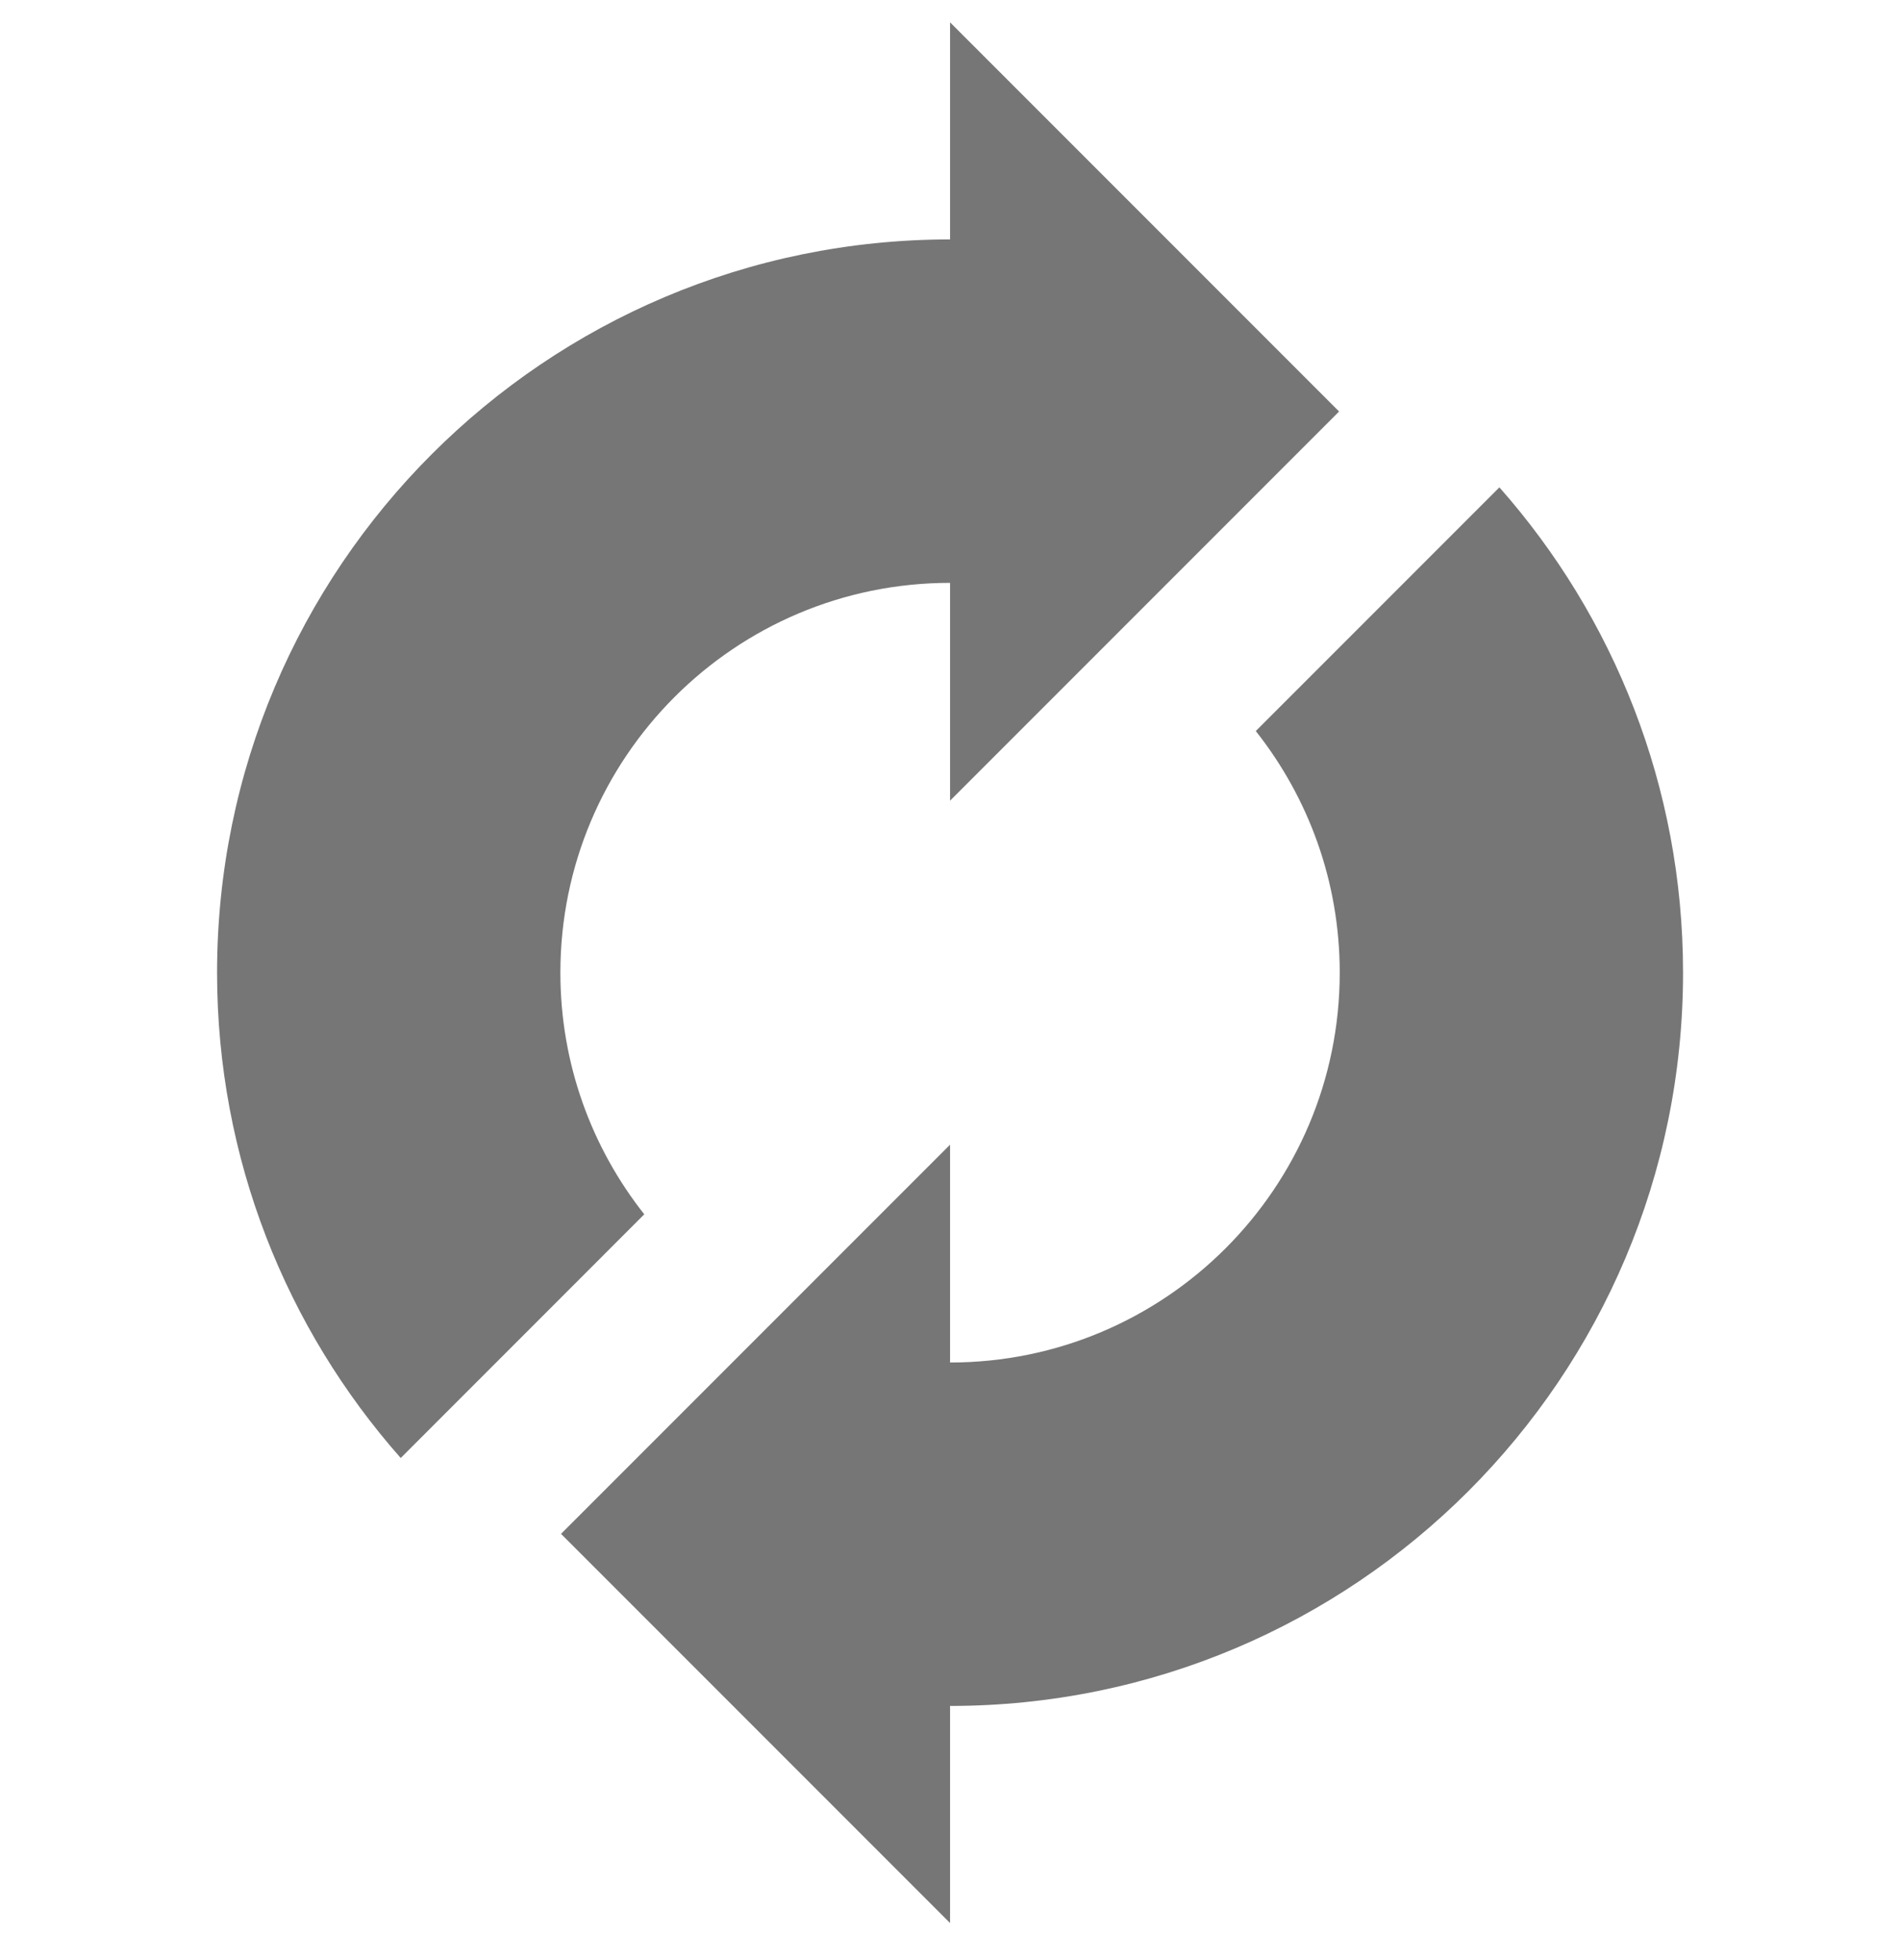
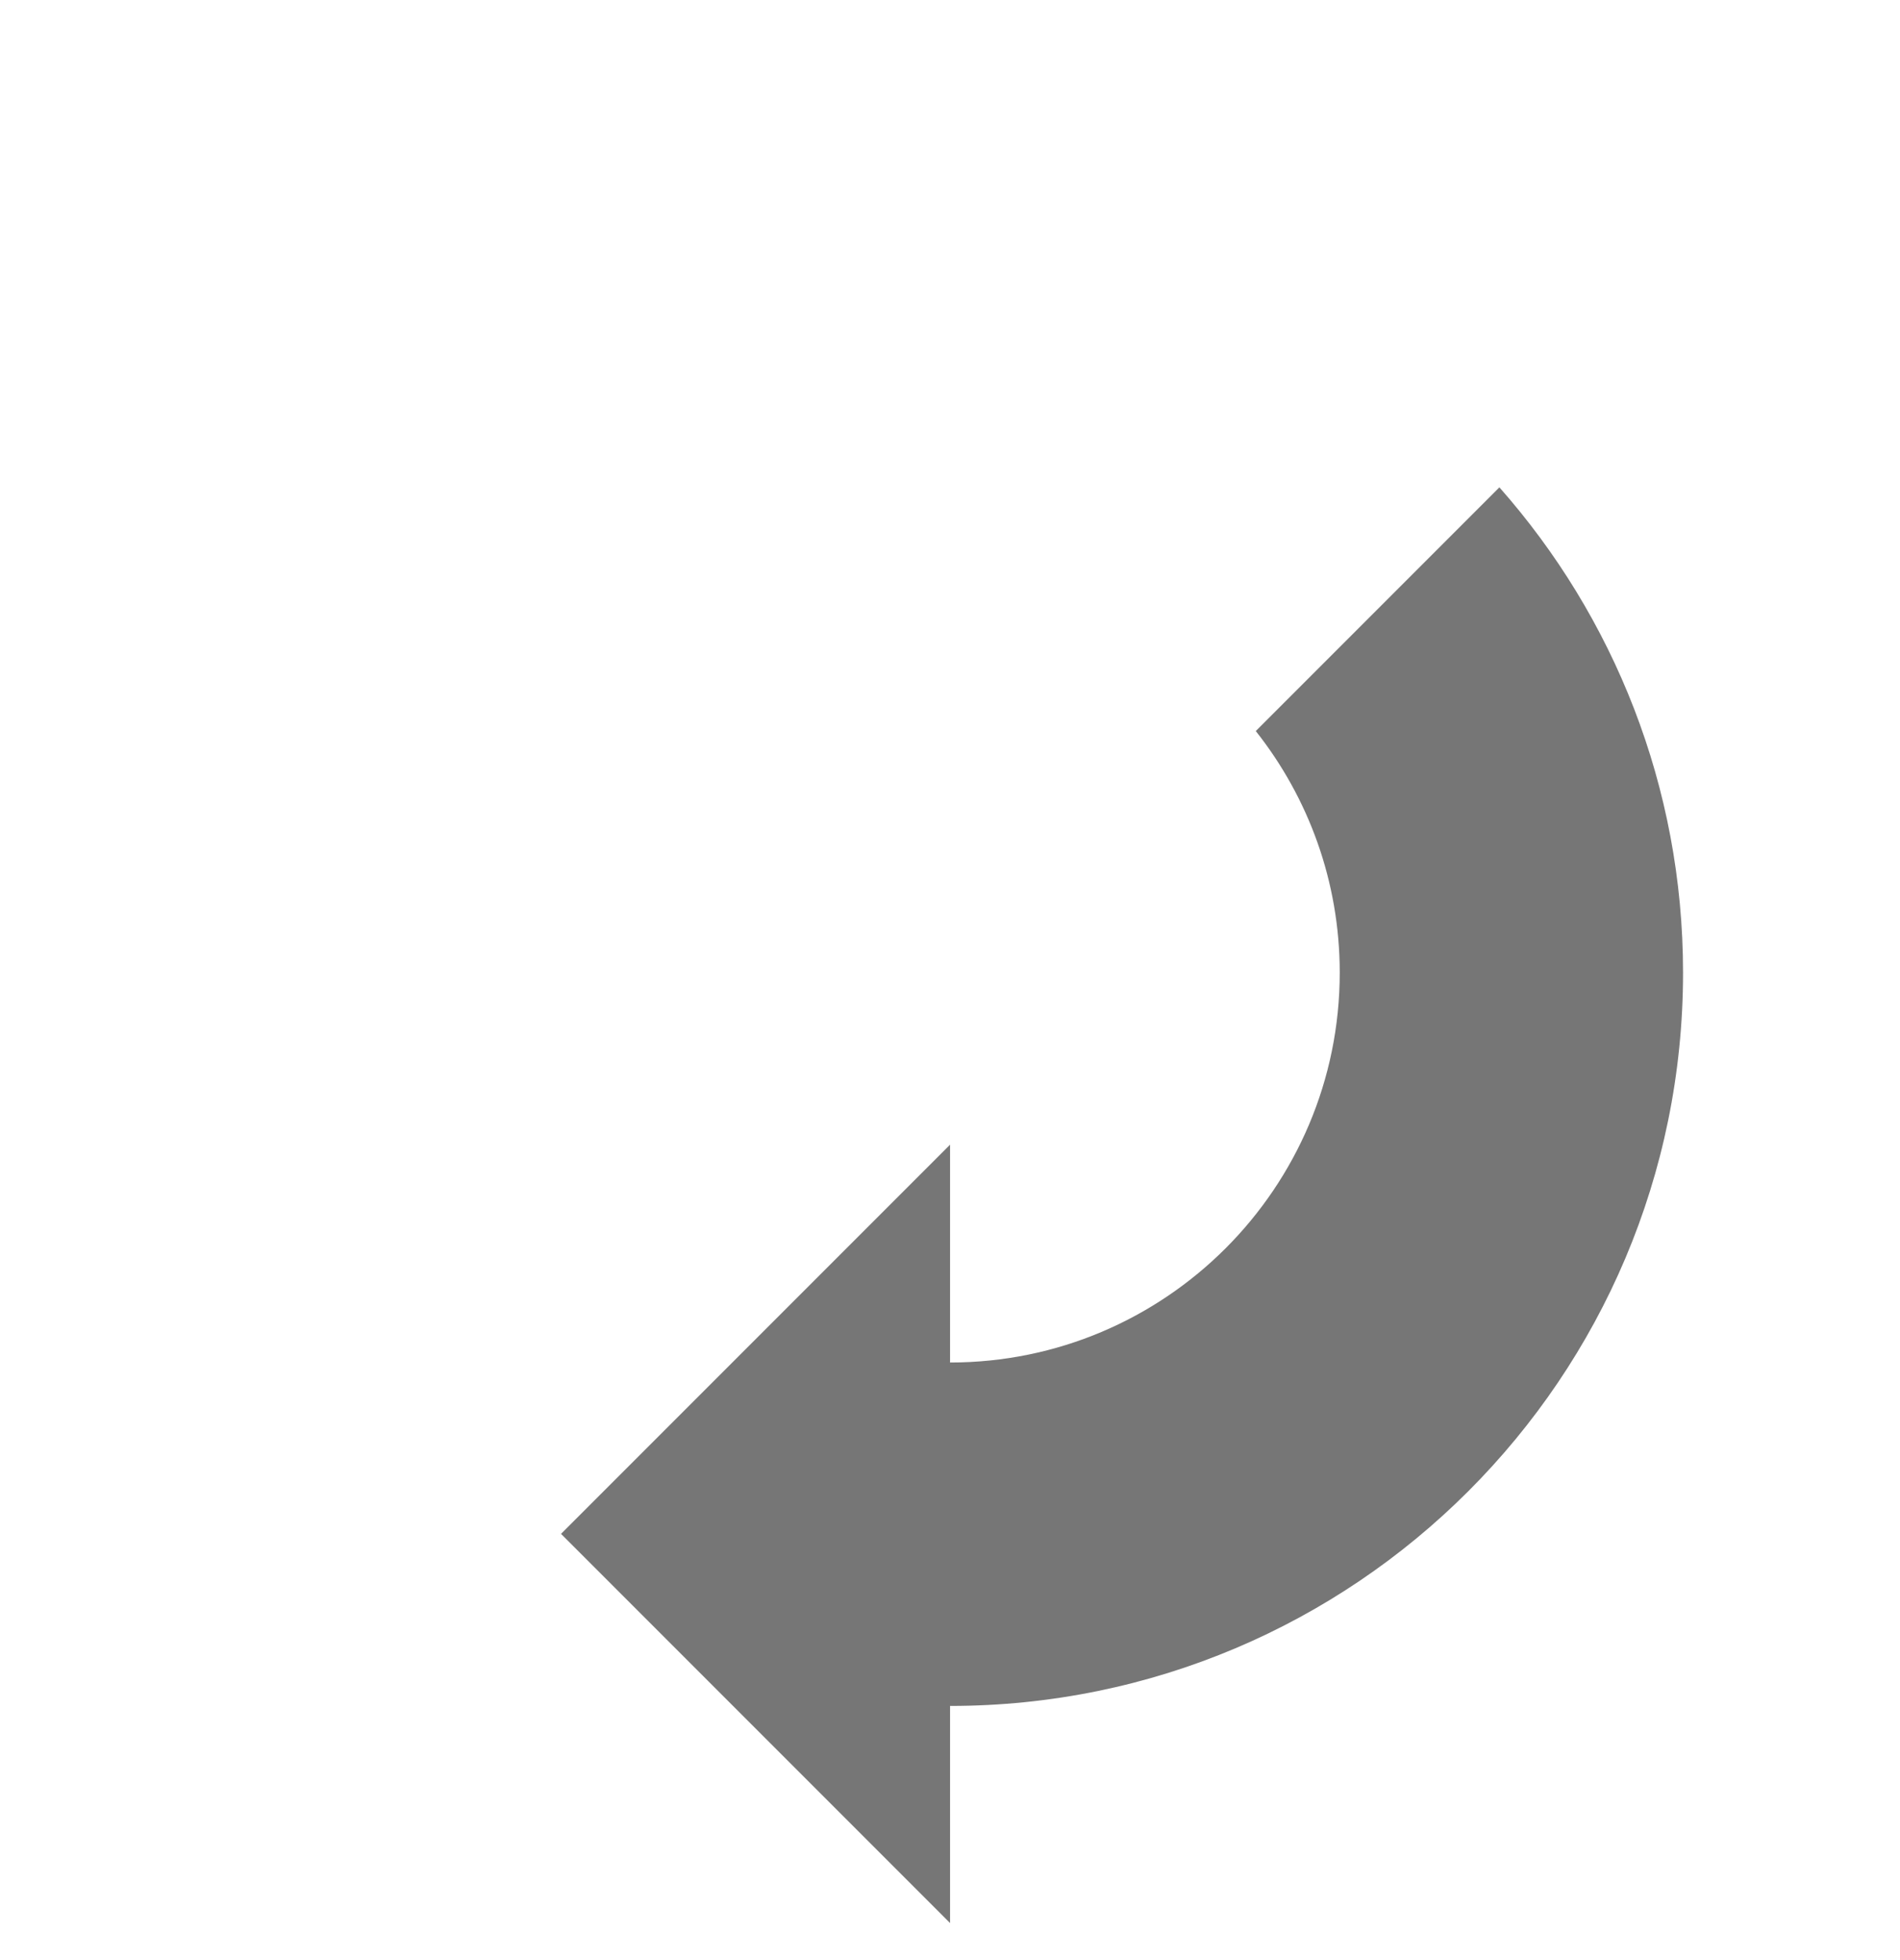
<svg xmlns="http://www.w3.org/2000/svg" width="32" height="33" viewBox="0 0 32 33" fill="none">
  <g clip-path="url(#clip0_14_29402)">
-     <path d="M9.438 16.376C9.438 12.752 12.376 9.813 16.001 9.813V13.48L22.553 6.928L16.001 0.376V4.031C9.183 4.031 3.656 9.558 3.656 16.376C3.656 19.51 4.825 22.37 6.749 24.547L10.851 20.444C9.967 19.326 9.438 17.913 9.438 16.376Z" fill="#767676" />
    <path d="M25.253 8.205L21.15 12.308C22.035 13.426 22.564 14.839 22.564 16.376C22.564 20 19.625 22.939 16.001 22.939V19.272L9.449 25.824L16.001 32.376V28.721C22.819 28.721 28.346 23.194 28.346 16.376C28.346 13.242 27.177 10.382 25.253 8.205Z" fill="#767676" />
  </g>
  <defs>
    <clipPath id="clip0_14_29402">
      <rect width="32" height="32" fill="white" transform="translate(0 0.376)" />
    </clipPath>
  </defs>
</svg>